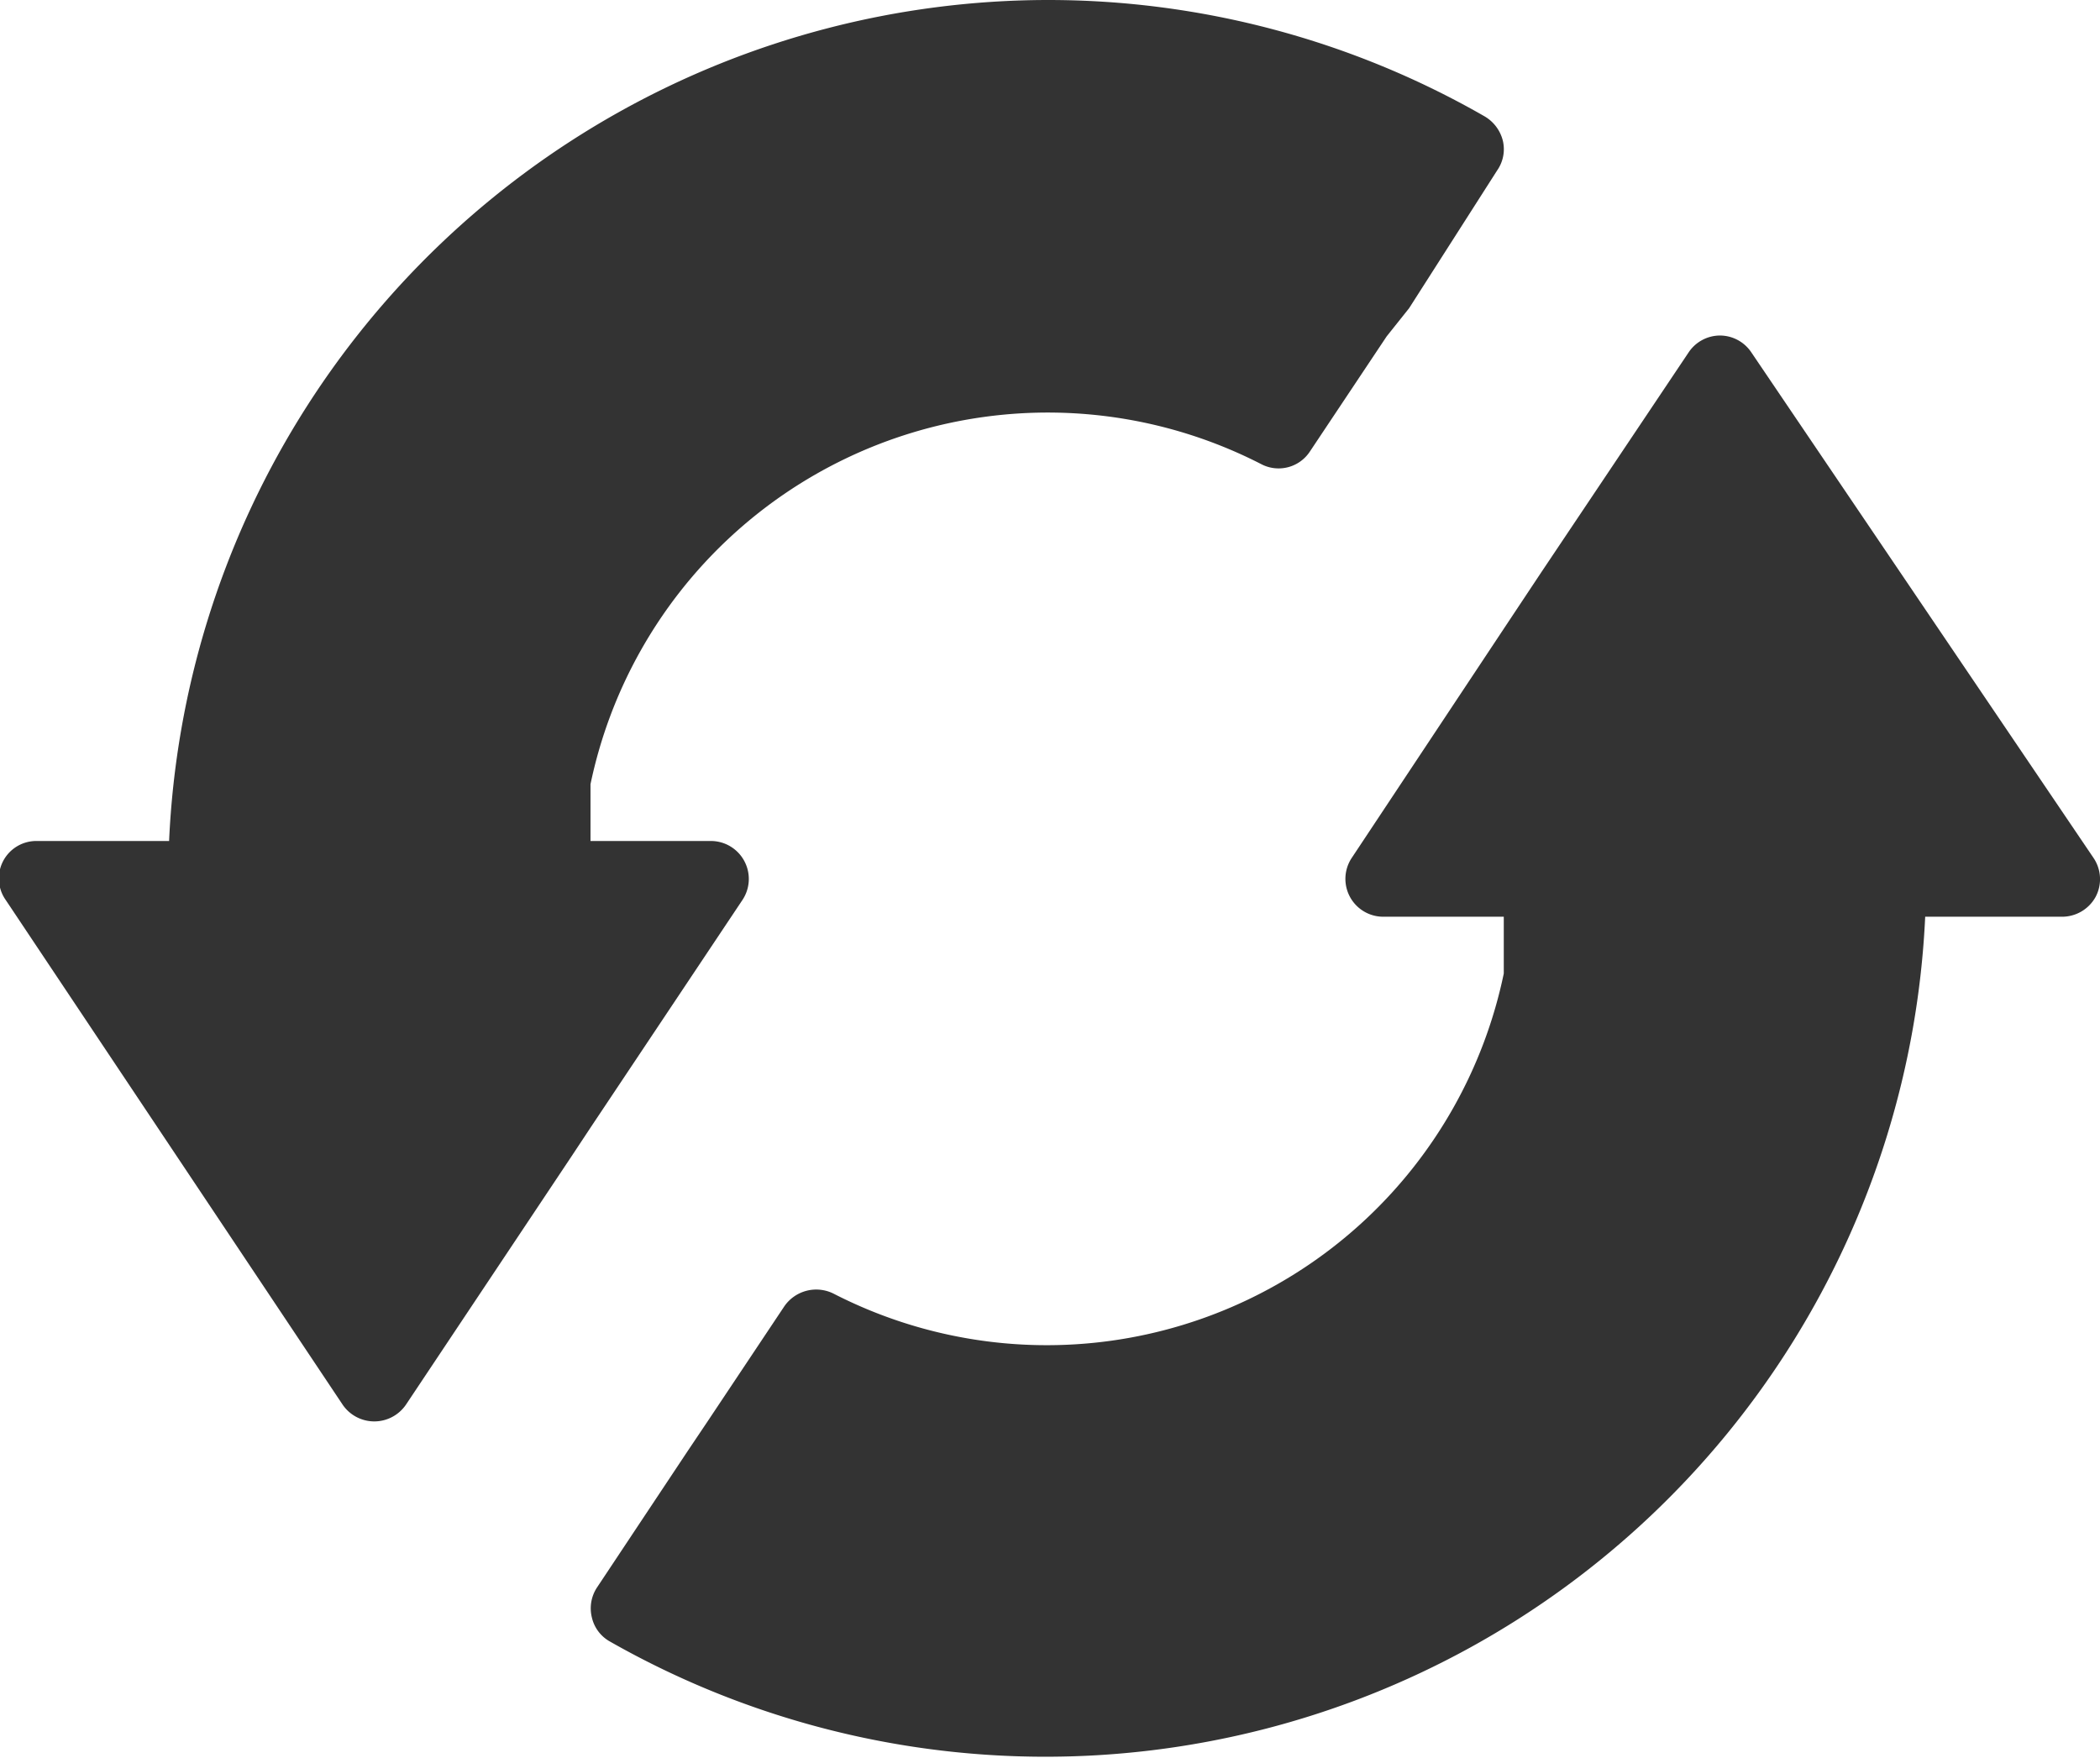
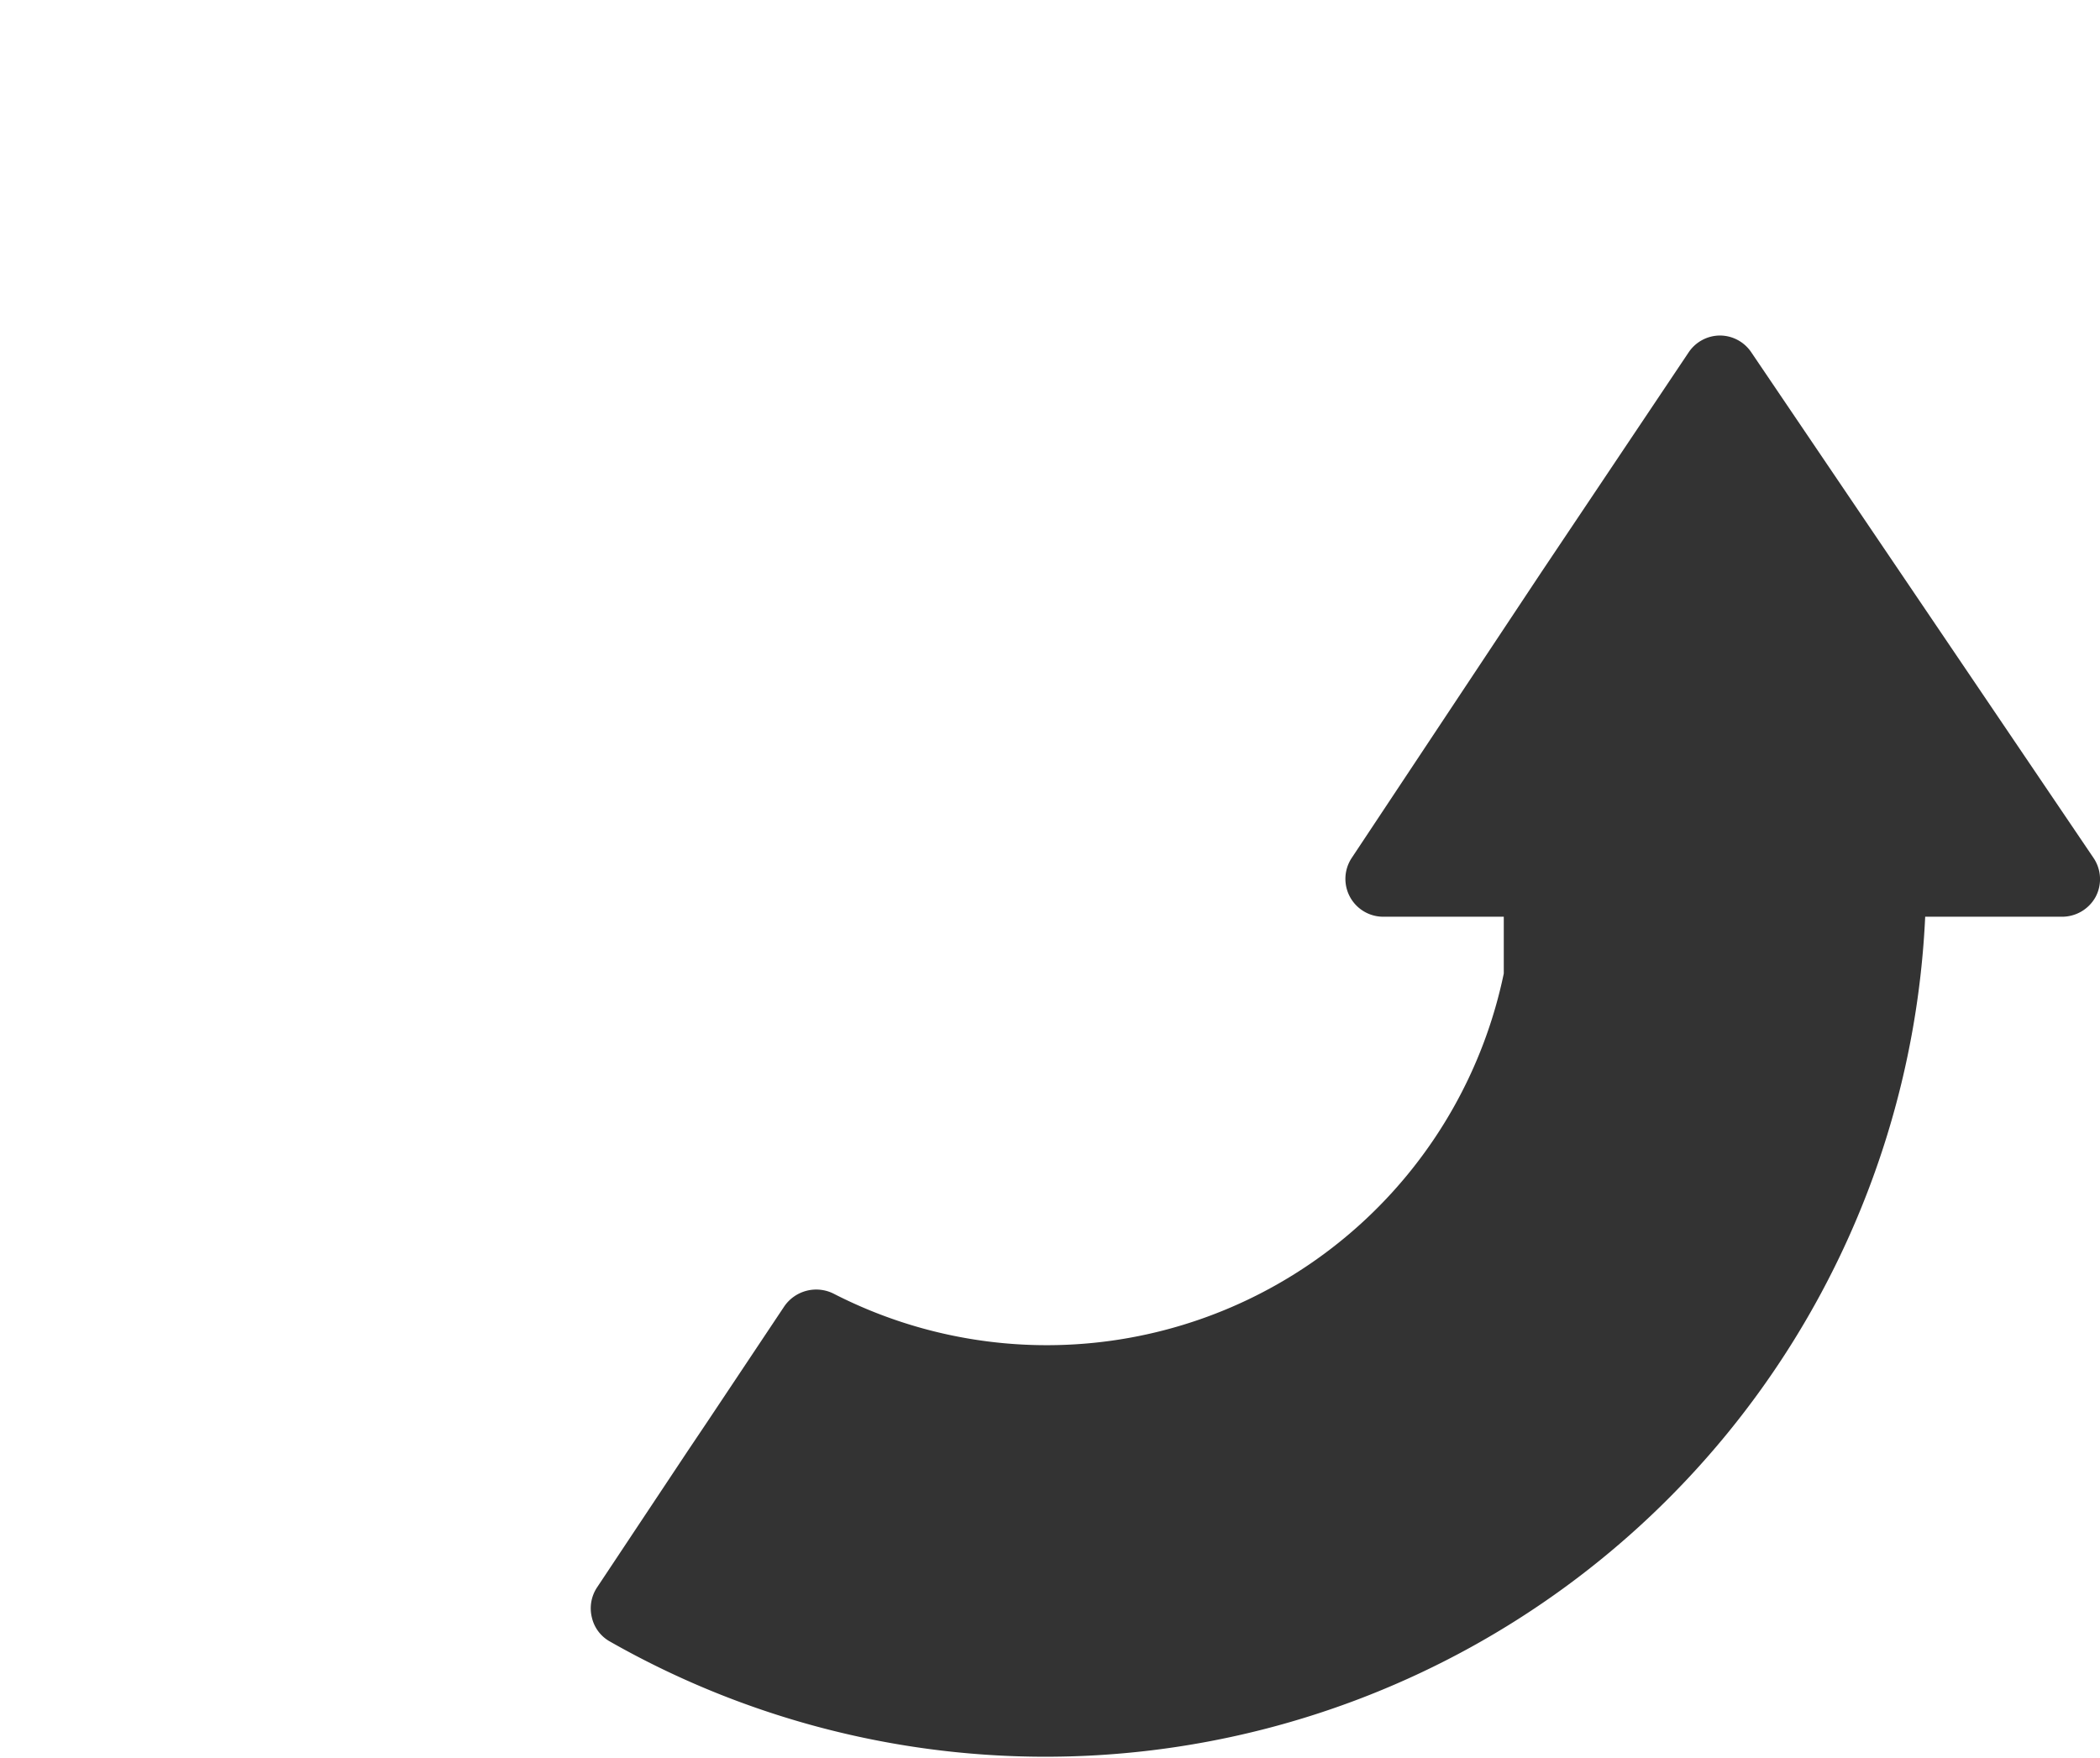
<svg xmlns="http://www.w3.org/2000/svg" viewBox="0 0 47.69 39.92">
  <defs>
    <style>.cls-1{fill:#333;}</style>
  </defs>
  <g id="Layer_2" data-name="Layer 2">
    <g id="Layer_1-2" data-name="Layer 1">
-       <path class="cls-1" d="M47.54,19.48,39.77,8a.86.86,0,0,0-.71-.38h0a.86.86,0,0,0-.71.38L35,13l-.85,1.28L30.7,19.48a.86.86,0,0,0,.72,1.34h2.73v1.29a10.6,10.6,0,0,1-15.22,7.27.88.88,0,0,0-1.12.29l-1.74,2.61-.45.67-2.06,3.1a.86.86,0,0,0-.12.68.84.84,0,0,0,.41.55A20,20,0,0,0,43.72,20.82h3.1a.87.87,0,0,0,.77-.45A.86.86,0,0,0,47.54,19.48Z" />
-       <path class="cls-1" d="M16.9,19.55a.86.86,0,0,0-.76-.45H13.41V17.81a10.61,10.61,0,0,1,15.23-7.27.85.85,0,0,0,1.11-.29l1.74-2.61L32,7,34,3.87a.84.84,0,0,0,.13-.67.89.89,0,0,0-.42-.56A19.91,19.91,0,0,0,23.78,0h0A20,20,0,0,0,3.84,19.1h-3a.85.85,0,0,0-.71,1.34L7.78,31.9a.87.87,0,0,0,1.44,0L13,26.23l.41-.62,3.45-5.17A.86.86,0,0,0,16.9,19.55Z" />
+       <path class="cls-1" d="M47.54,19.48,39.77,8a.86.86,0,0,0-.71-.38h0a.86.86,0,0,0-.71.38L35,13L30.7,19.48a.86.86,0,0,0,.72,1.34h2.73v1.29a10.6,10.6,0,0,1-15.22,7.27.88.88,0,0,0-1.12.29l-1.74,2.61-.45.67-2.06,3.1a.86.86,0,0,0-.12.68.84.84,0,0,0,.41.55A20,20,0,0,0,43.72,20.82h3.1a.87.87,0,0,0,.77-.45A.86.86,0,0,0,47.54,19.48Z" />
    </g>
  </g>
</svg>